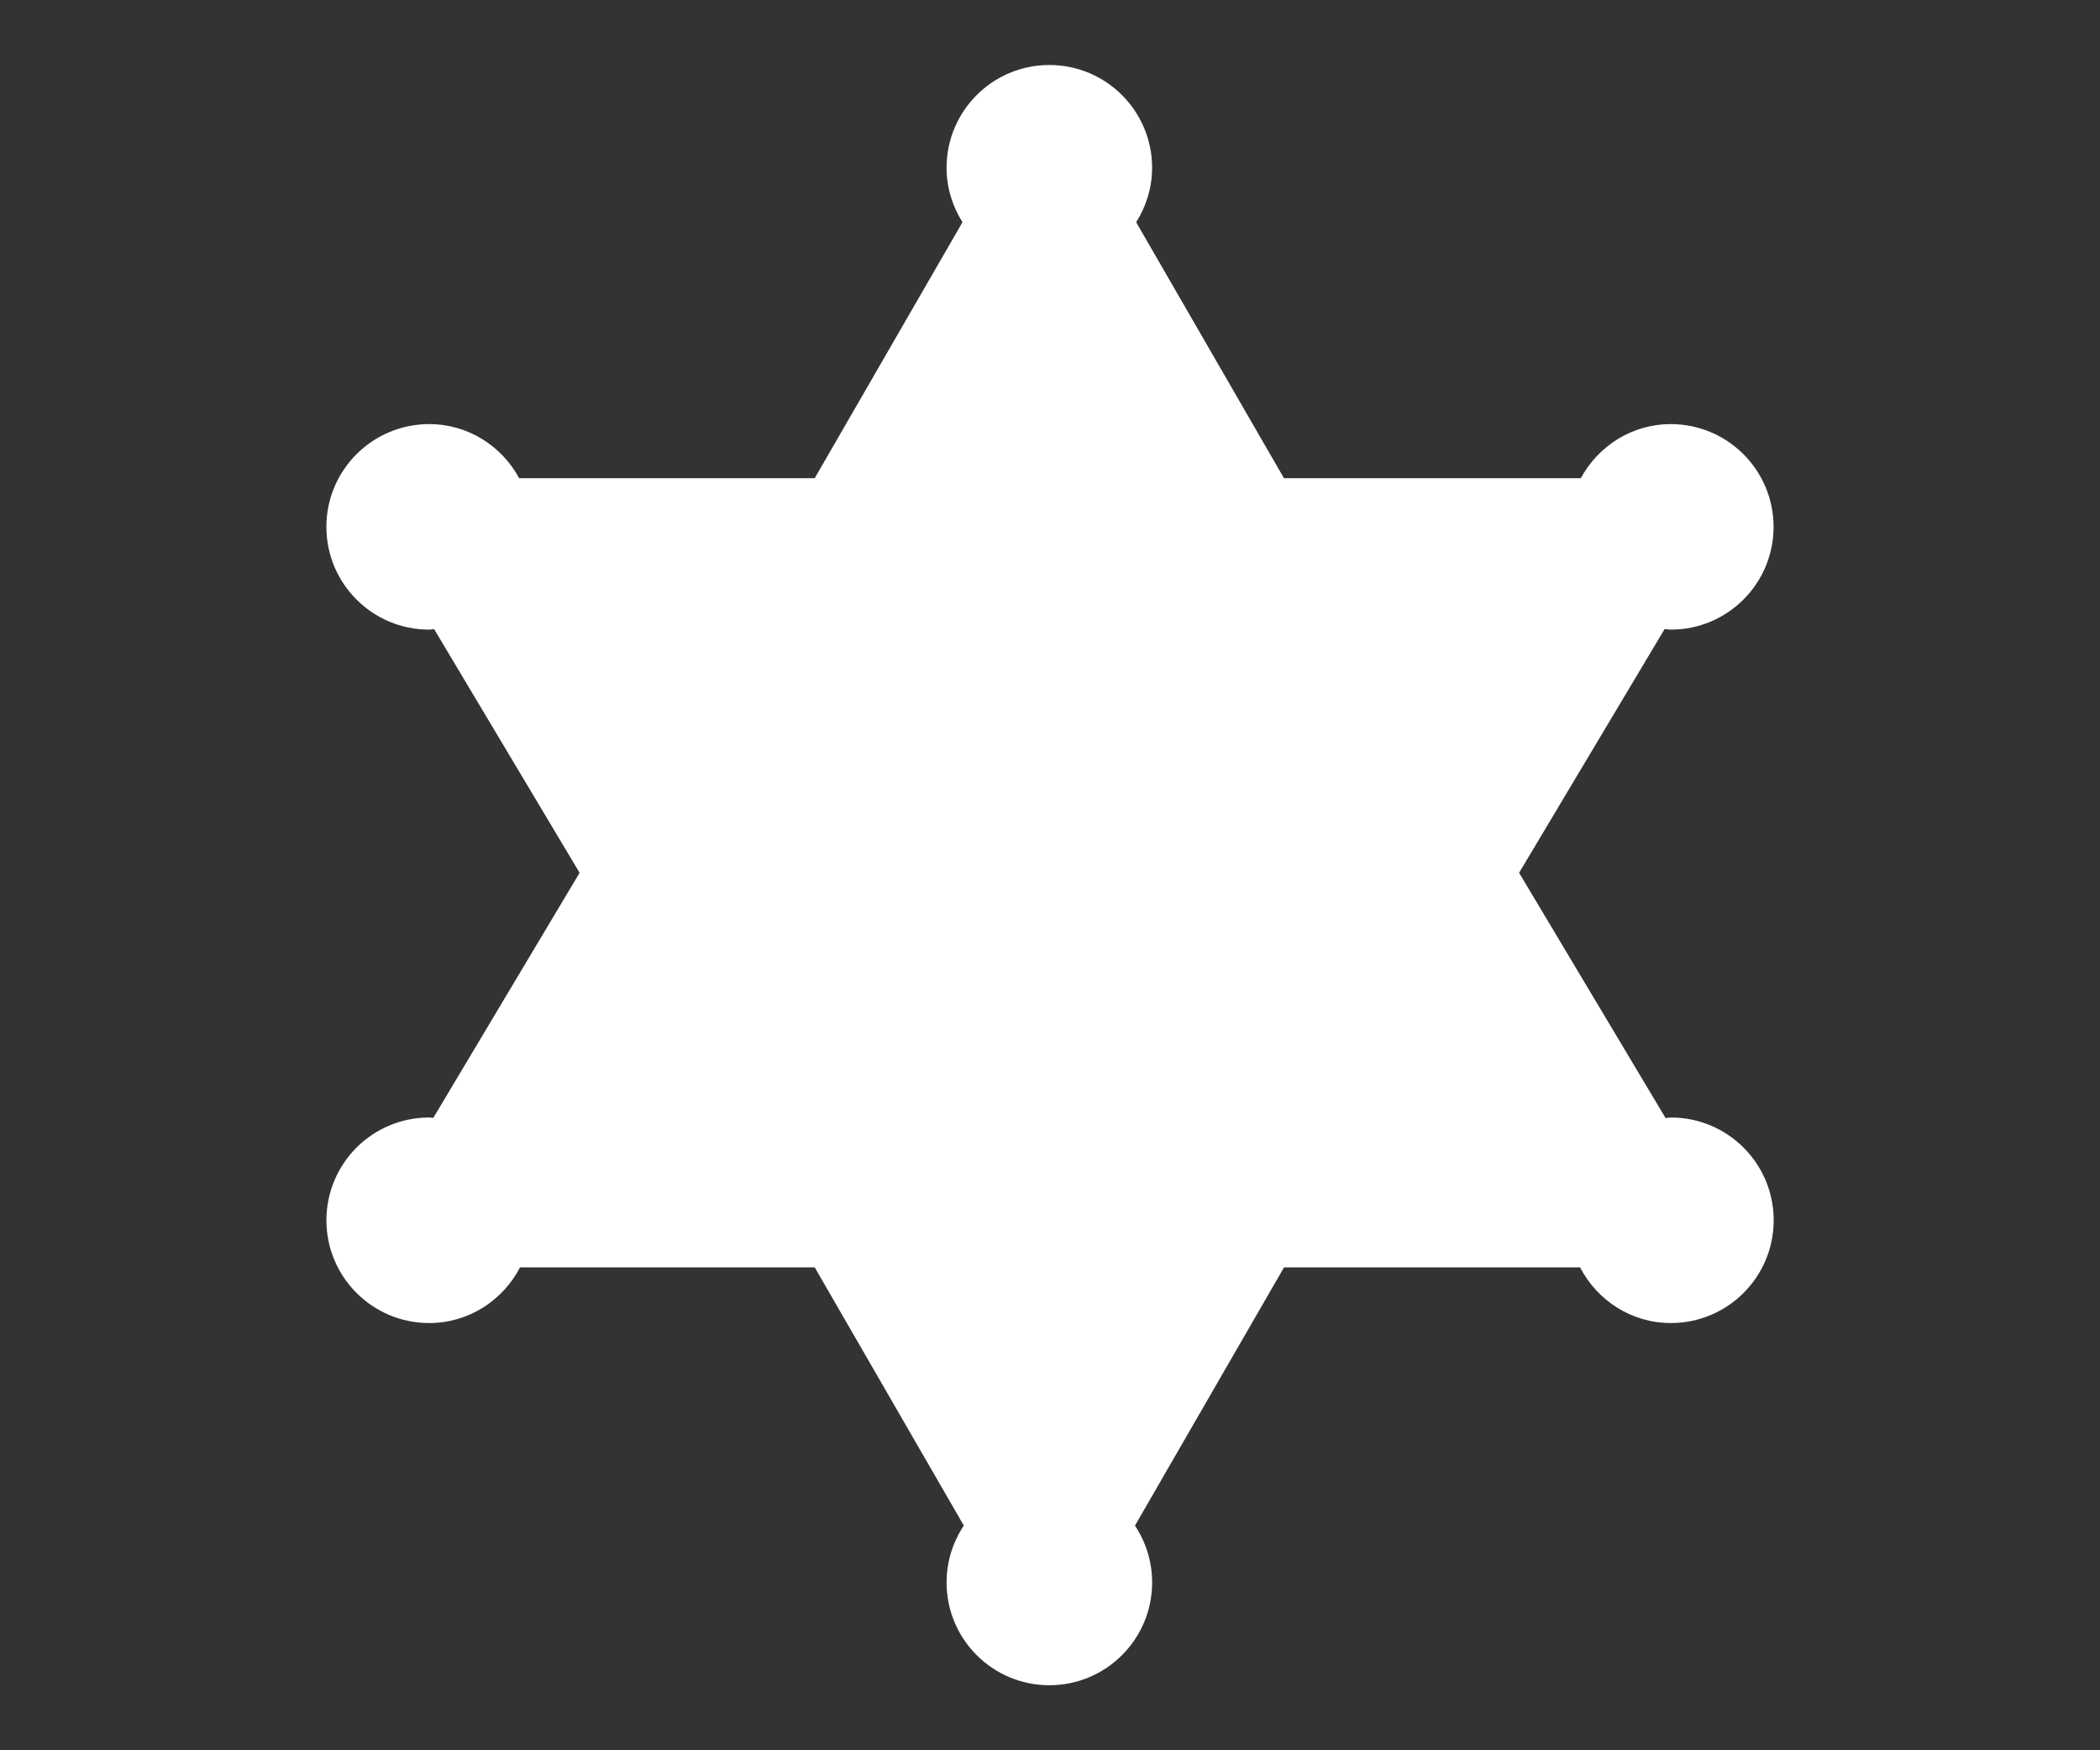
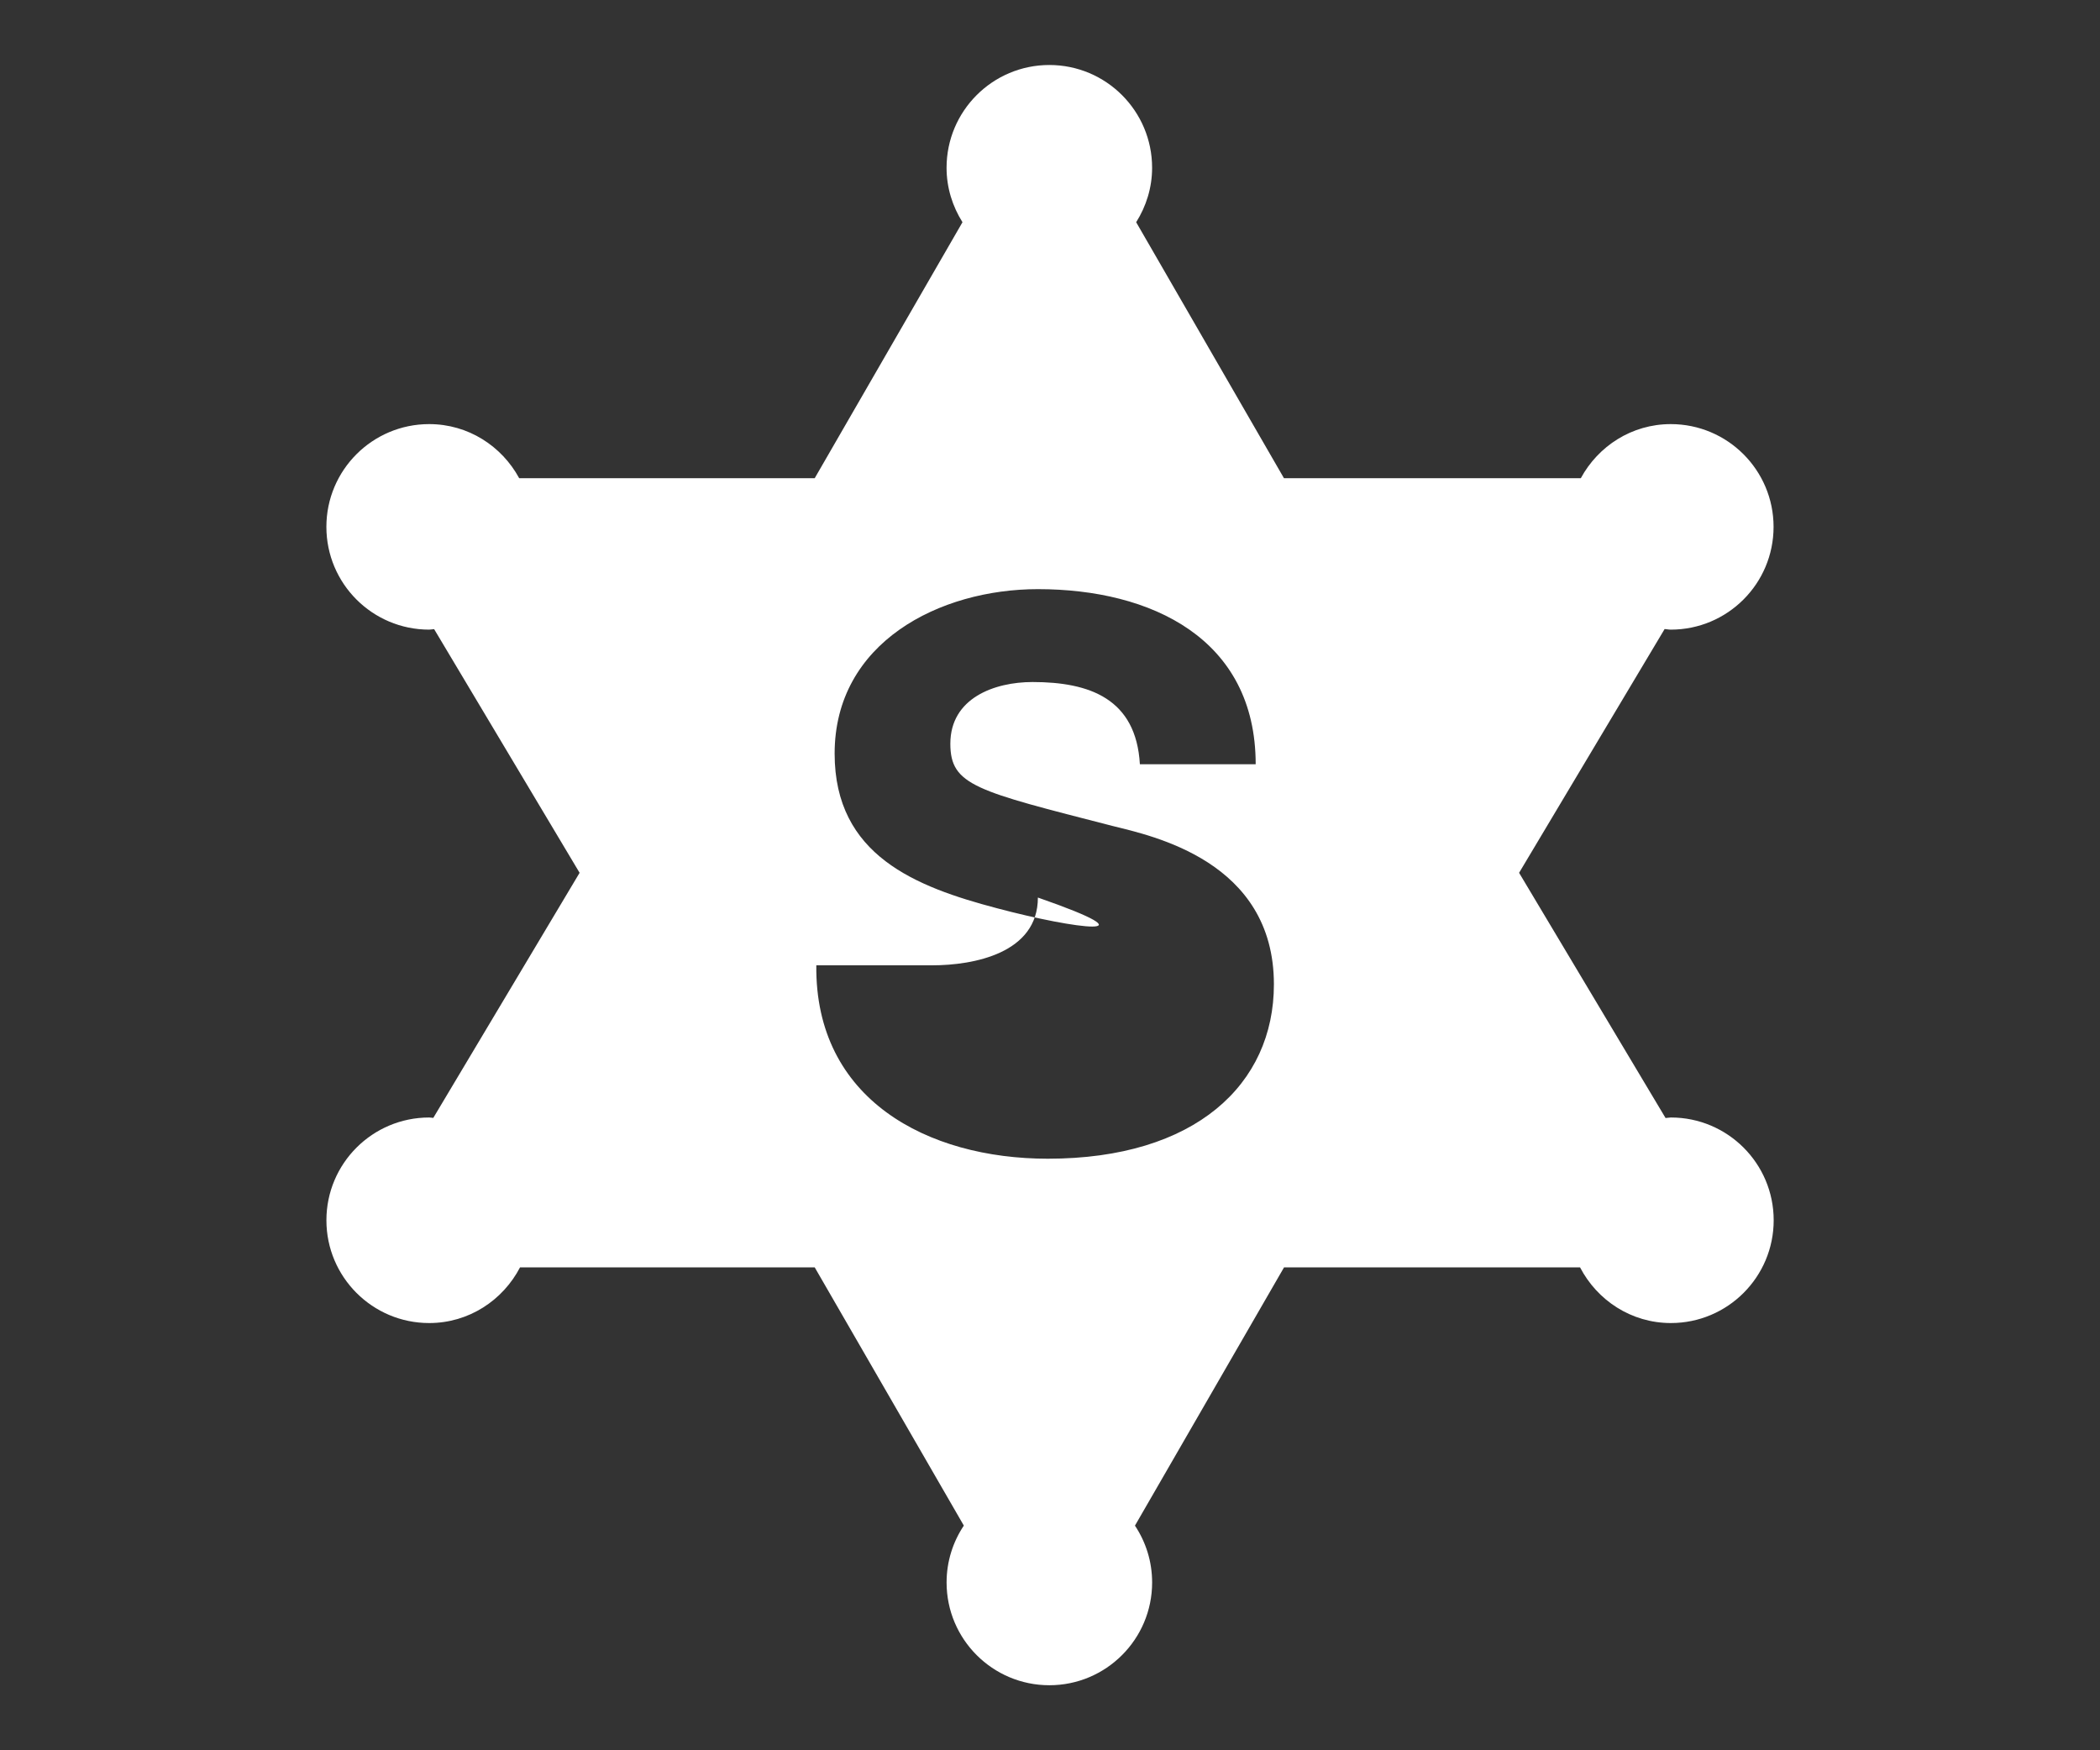
<svg xmlns="http://www.w3.org/2000/svg" version="1.1" id="Layer_1" x="0px" y="0px" width="90px" height="75px" viewBox="0 0 90 75" enable-background="new 0 0 90 75" xml:space="preserve">
  <rect x="0" y="0" width="90" height="75" fill="#333333" stroke="none" />
-   <path fill="#FFFFFF" d="M18.394,47.885c-2.431,0-4.405,1.971-4.405,4.404s1.974,4.404,4.405,4.404c1.7,0,3.157-0.975,3.893-2.385  h12.63l6.39,11.064c-0.466,0.699-0.739,1.535-0.739,2.438c0,2.432,1.973,4.403,4.405,4.403c2.431,0,4.404-1.973,4.404-4.403  c0-0.901-0.271-1.737-0.736-2.436l6.389-11.066h12.687c0.734,1.41,2.192,2.385,3.892,2.385c2.433,0,4.406-1.973,4.406-4.404  c0-2.434-1.975-4.404-4.406-4.404c-0.078,0-0.15,0.021-0.228,0.022L65.104,37.4l6.237-10.446c0.089,0.006,0.175,0.026,0.263,0.026  c2.434,0,4.406-1.971,4.406-4.404c0-2.432-1.974-4.403-4.406-4.403c-1.672,0-3.11,0.944-3.855,2.318H55.027L48.693,9.522  c0.427-0.678,0.683-1.475,0.683-2.334c0-2.431-1.972-4.403-4.404-4.403s-4.405,1.972-4.405,4.403c0,0.86,0.256,1.656,0.682,2.334  l-6.333,10.969H22.251c-0.746-1.375-2.184-2.318-3.858-2.318c-2.431,0-4.405,1.971-4.405,4.403c0,2.434,1.974,4.404,4.405,4.404  c0.073,0,0.141-0.019,0.213-0.021L24.84,37.4l-6.27,10.502C18.51,47.9,18.454,47.885,18.394,47.885z M42.718,38.916  c-3.458-0.914-6.948-2.253-6.948-6.625c0-4.763,4.501-7.046,8.712-7.046c4.861,0,9.333,2.121,9.333,7.503h-4.963  c-0.162-2.805-2.15-3.523-4.6-3.523c-1.63,0-3.523,0.685-3.523,2.643c0,1.795,1.108,2.022,6.951,3.524  c1.696,0.425,6.916,1.5,6.916,6.788c0,4.274-3.359,7.471-9.69,7.471c-5.155,0-9.985-2.543-9.921-8.287h4.961  c0,3.102,2.413,4.309,5.156,4.309c1.792,0,4.535-0.521,4.535-2.904C49.637,40.254,46.145,39.829,42.718,38.916z" />
-   <polygon fill="#FFFFFF" points="29.5,31 45,21.344 60.5,31 60.5,47 45,57 29.5,47 " />
+   <path fill="#FFFFFF" d="M18.394,47.885c-2.431,0-4.405,1.971-4.405,4.404s1.974,4.404,4.405,4.404c1.7,0,3.157-0.975,3.893-2.385  h12.63l6.39,11.064c-0.466,0.699-0.739,1.535-0.739,2.438c0,2.432,1.973,4.403,4.405,4.403c2.431,0,4.404-1.973,4.404-4.403  c0-0.901-0.271-1.737-0.736-2.436l6.389-11.066h12.687c0.734,1.41,2.192,2.385,3.892,2.385c2.433,0,4.406-1.973,4.406-4.404  c0-2.434-1.975-4.404-4.406-4.404c-0.078,0-0.15,0.021-0.228,0.022L65.104,37.4l6.237-10.446c0.089,0.006,0.175,0.026,0.263,0.026  c2.434,0,4.406-1.971,4.406-4.404c0-2.432-1.974-4.403-4.406-4.403c-1.672,0-3.11,0.944-3.855,2.318H55.027L48.693,9.522  c0.427-0.678,0.683-1.475,0.683-2.334c0-2.431-1.972-4.403-4.404-4.403s-4.405,1.972-4.405,4.403c0,0.86,0.256,1.656,0.682,2.334  l-6.333,10.969H22.251c-0.746-1.375-2.184-2.318-3.858-2.318c-2.431,0-4.405,1.971-4.405,4.403c0,2.434,1.974,4.404,4.405,4.404  c0.073,0,0.141-0.019,0.213-0.021L24.84,37.4l-6.27,10.502C18.51,47.9,18.454,47.885,18.394,47.885z M42.718,38.916  c-3.458-0.914-6.948-2.253-6.948-6.625c0-4.763,4.501-7.046,8.712-7.046c4.861,0,9.333,2.121,9.333,7.503h-4.963  c-0.162-2.805-2.15-3.523-4.6-3.523c-1.63,0-3.523,0.685-3.523,2.643c0,1.795,1.108,2.022,6.951,3.524  c1.696,0.425,6.916,1.5,6.916,6.788c0,4.274-3.359,7.471-9.69,7.471c-5.155,0-9.985-2.543-9.921-8.287h4.961  c1.792,0,4.535-0.521,4.535-2.904C49.637,40.254,46.145,39.829,42.718,38.916z" />
</svg>